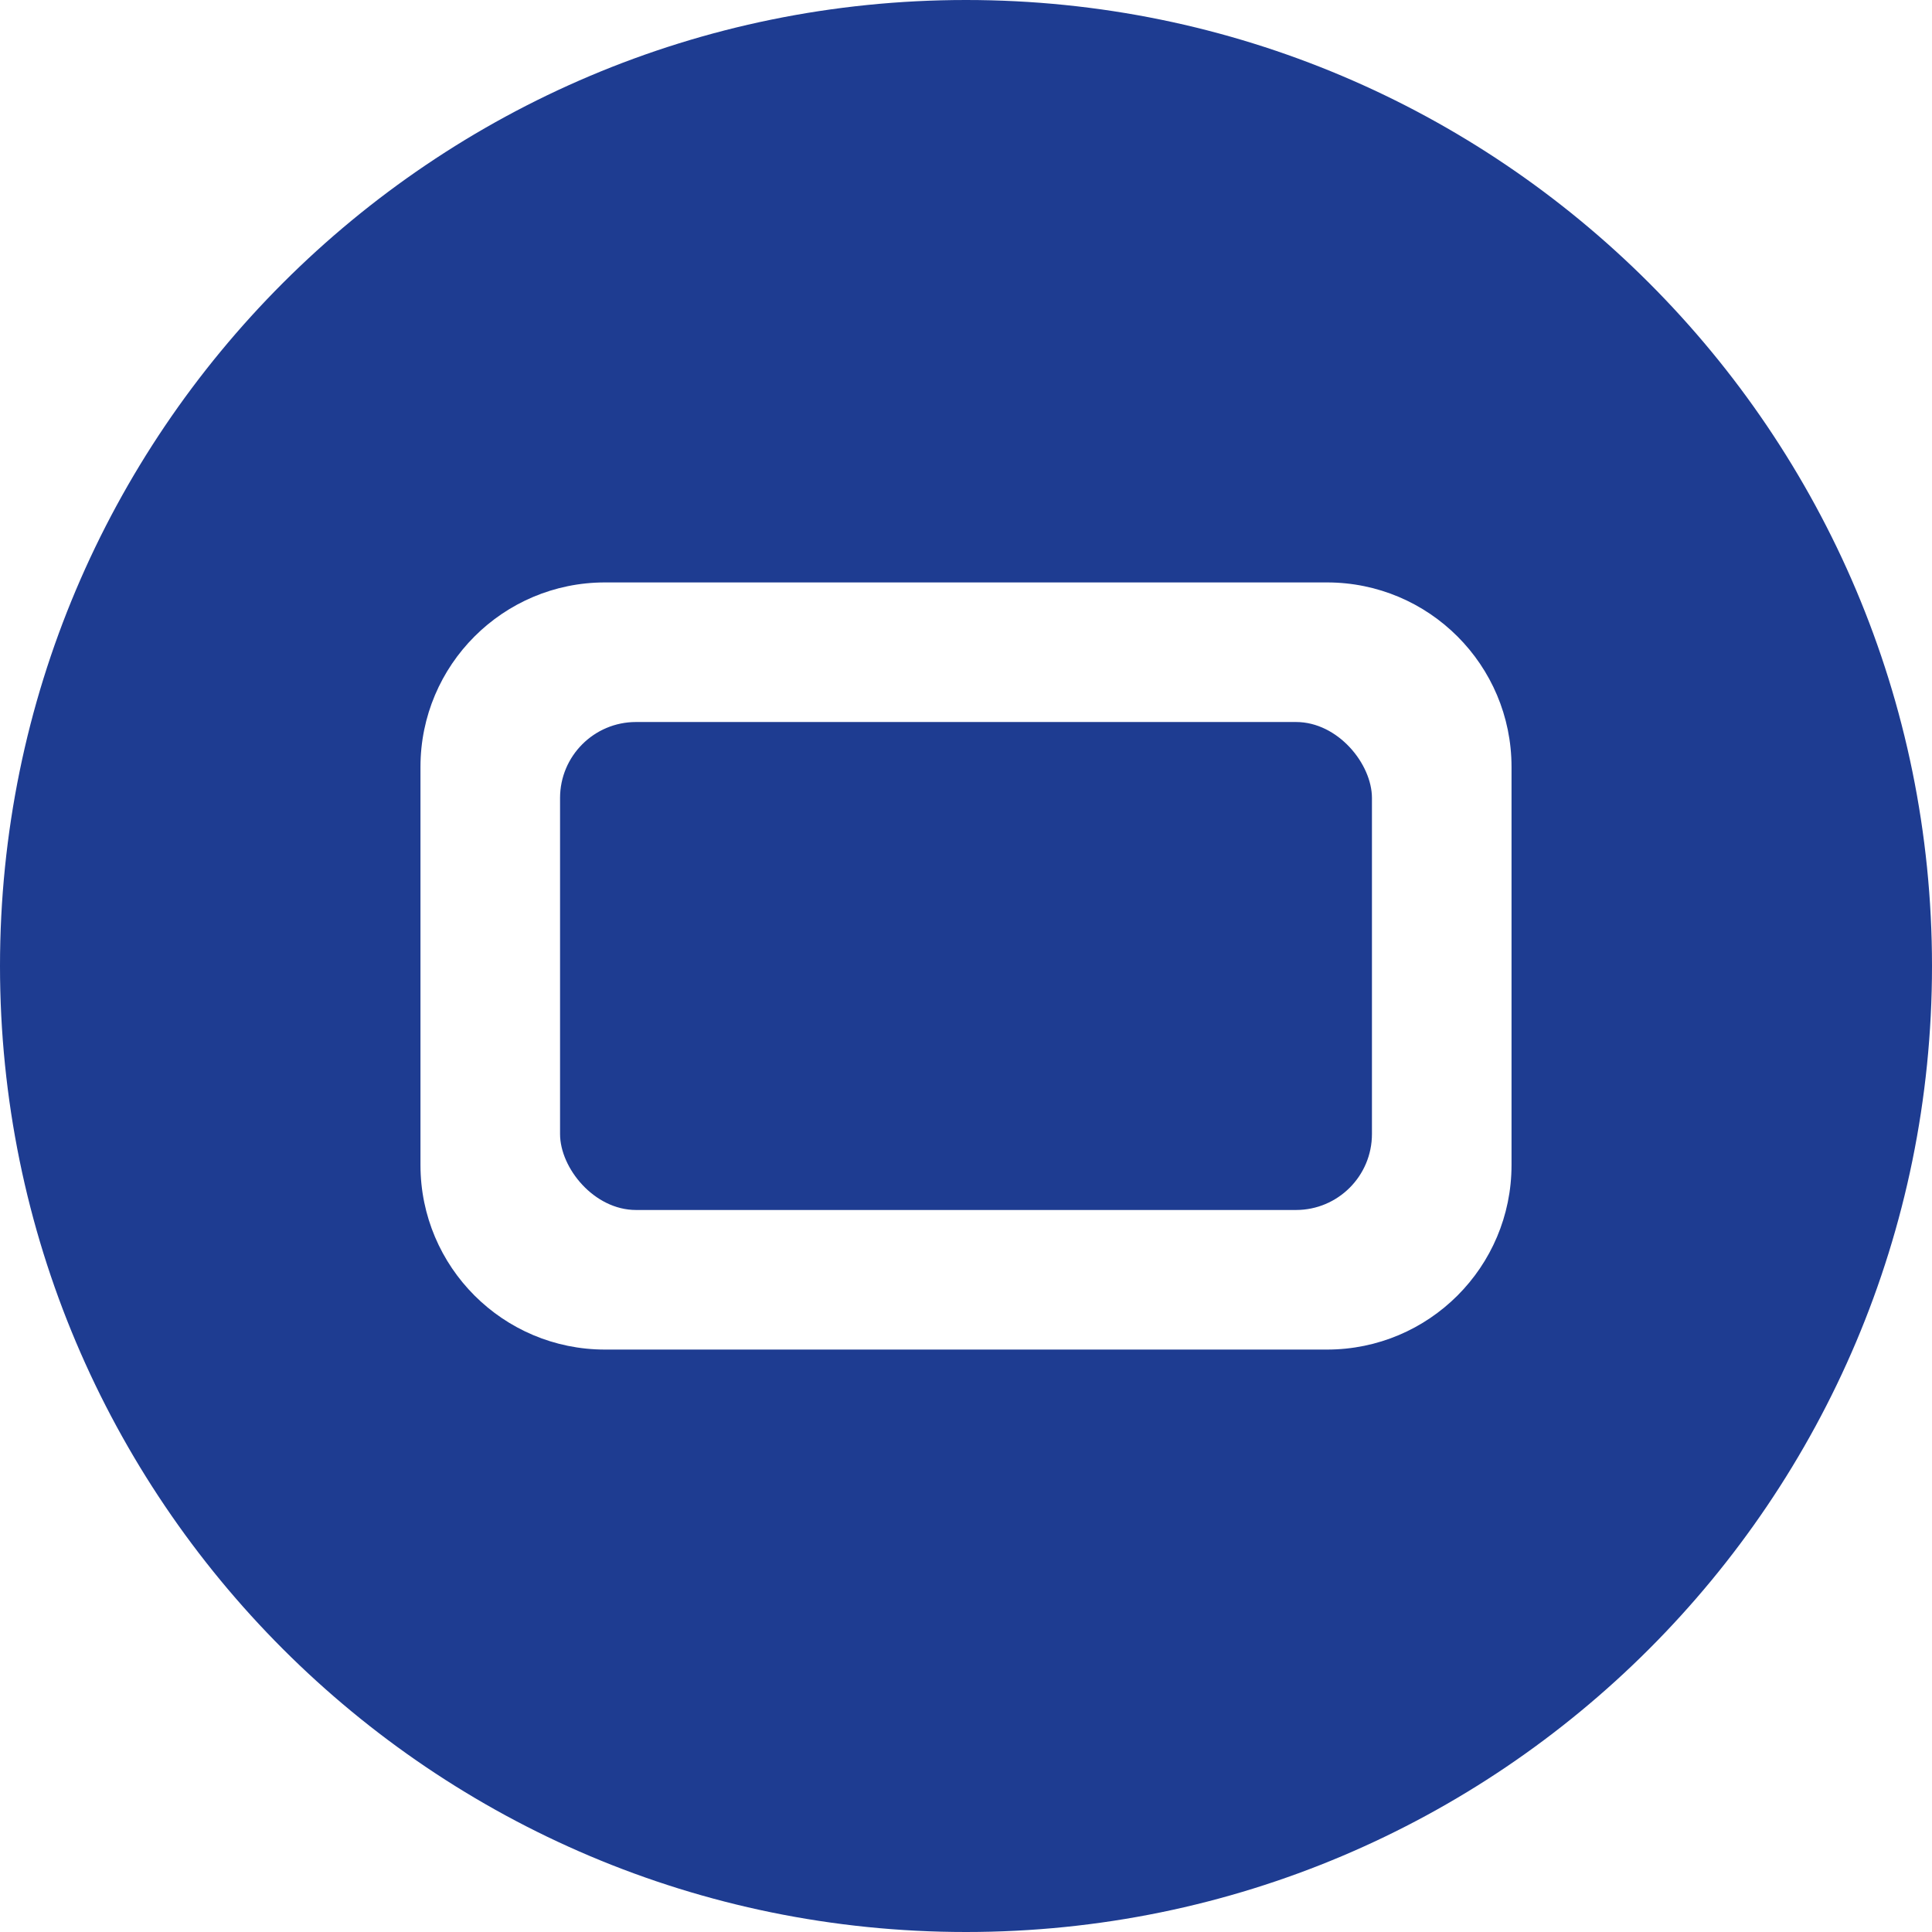
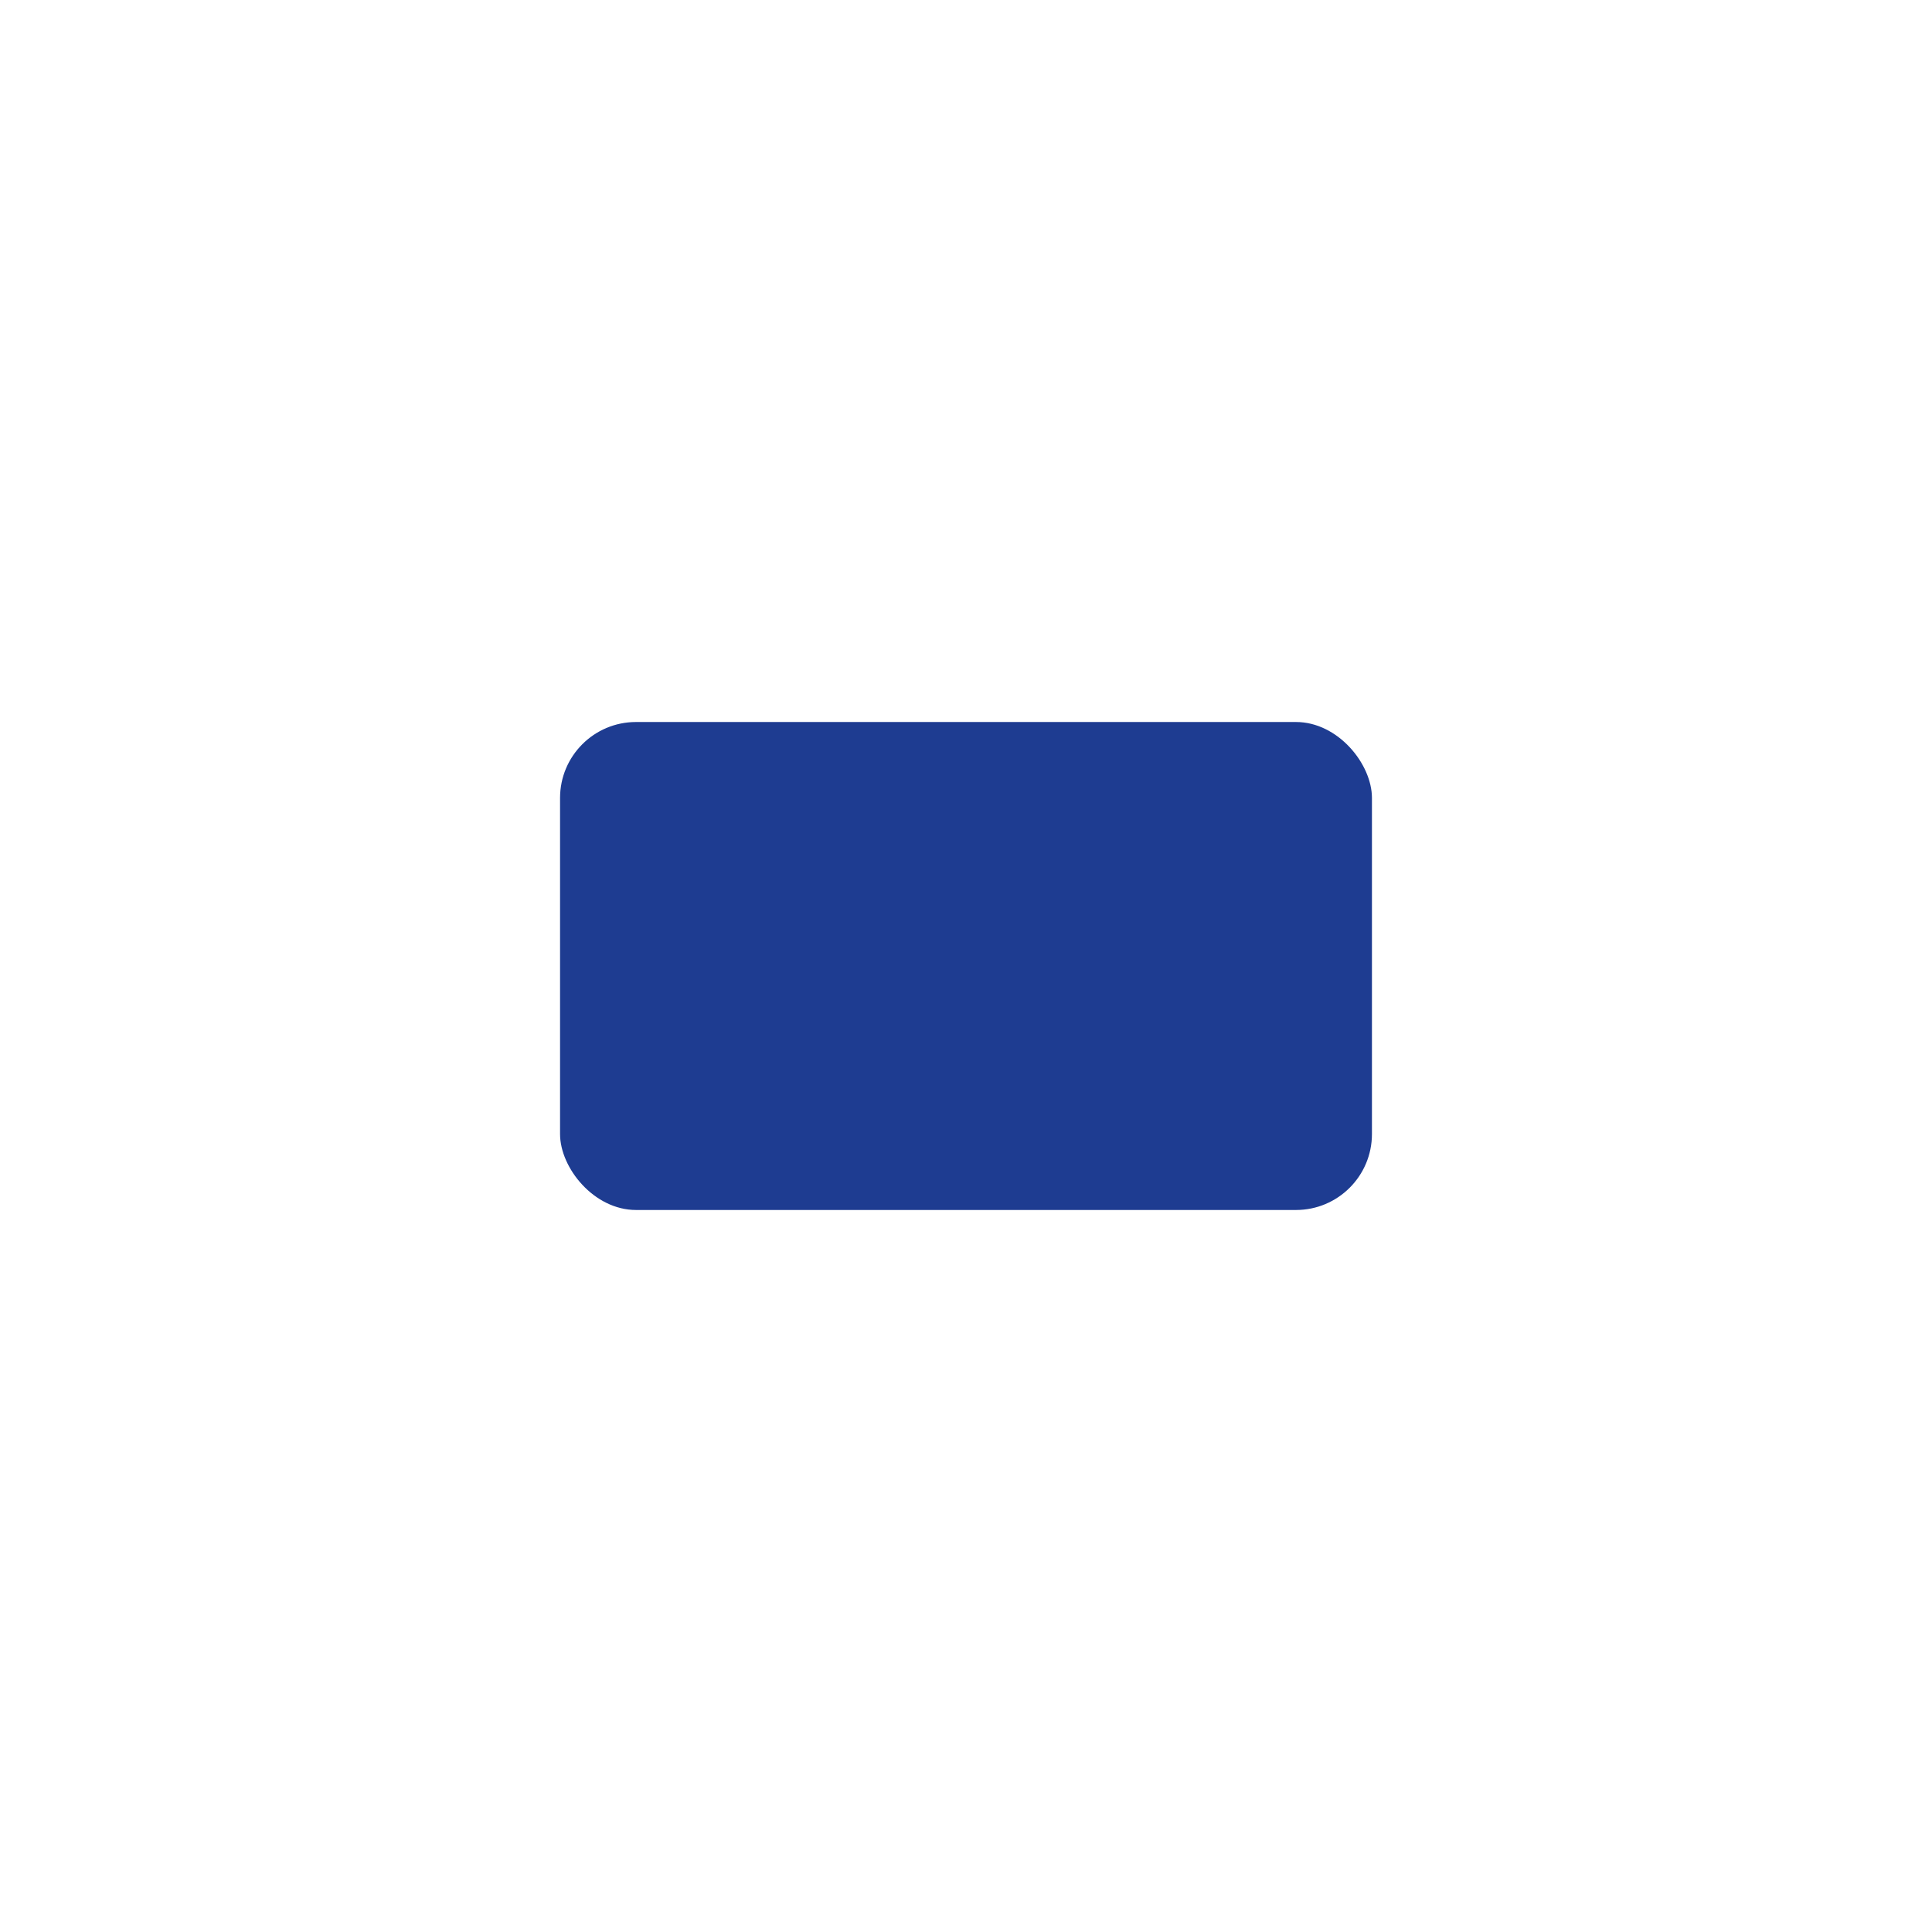
<svg xmlns="http://www.w3.org/2000/svg" id="Camada_1" viewBox="0 0 512 512">
  <defs>
    <style>      .cls-1 {        fill: #1e3c91;      }    </style>
  </defs>
  <rect class="cls-1" x="148.42" y="191.34" width="215.16" height="129.32" rx="20.13" ry="20.13" />
-   <path class="cls-1" d="M256,0C114.62,0,0,114.62,0,256s114.62,256,256,256,256-114.62,256-256S397.38,0,256,0ZM400.57,308.76c0,27-21.89,48.89-48.89,48.89h-191.36c-27,0-48.89-21.89-48.89-48.89v-105.52c0-27,21.89-48.89,48.89-48.89h191.36c27,0,48.89,21.89,48.89,48.89v105.52Z" />
</svg>